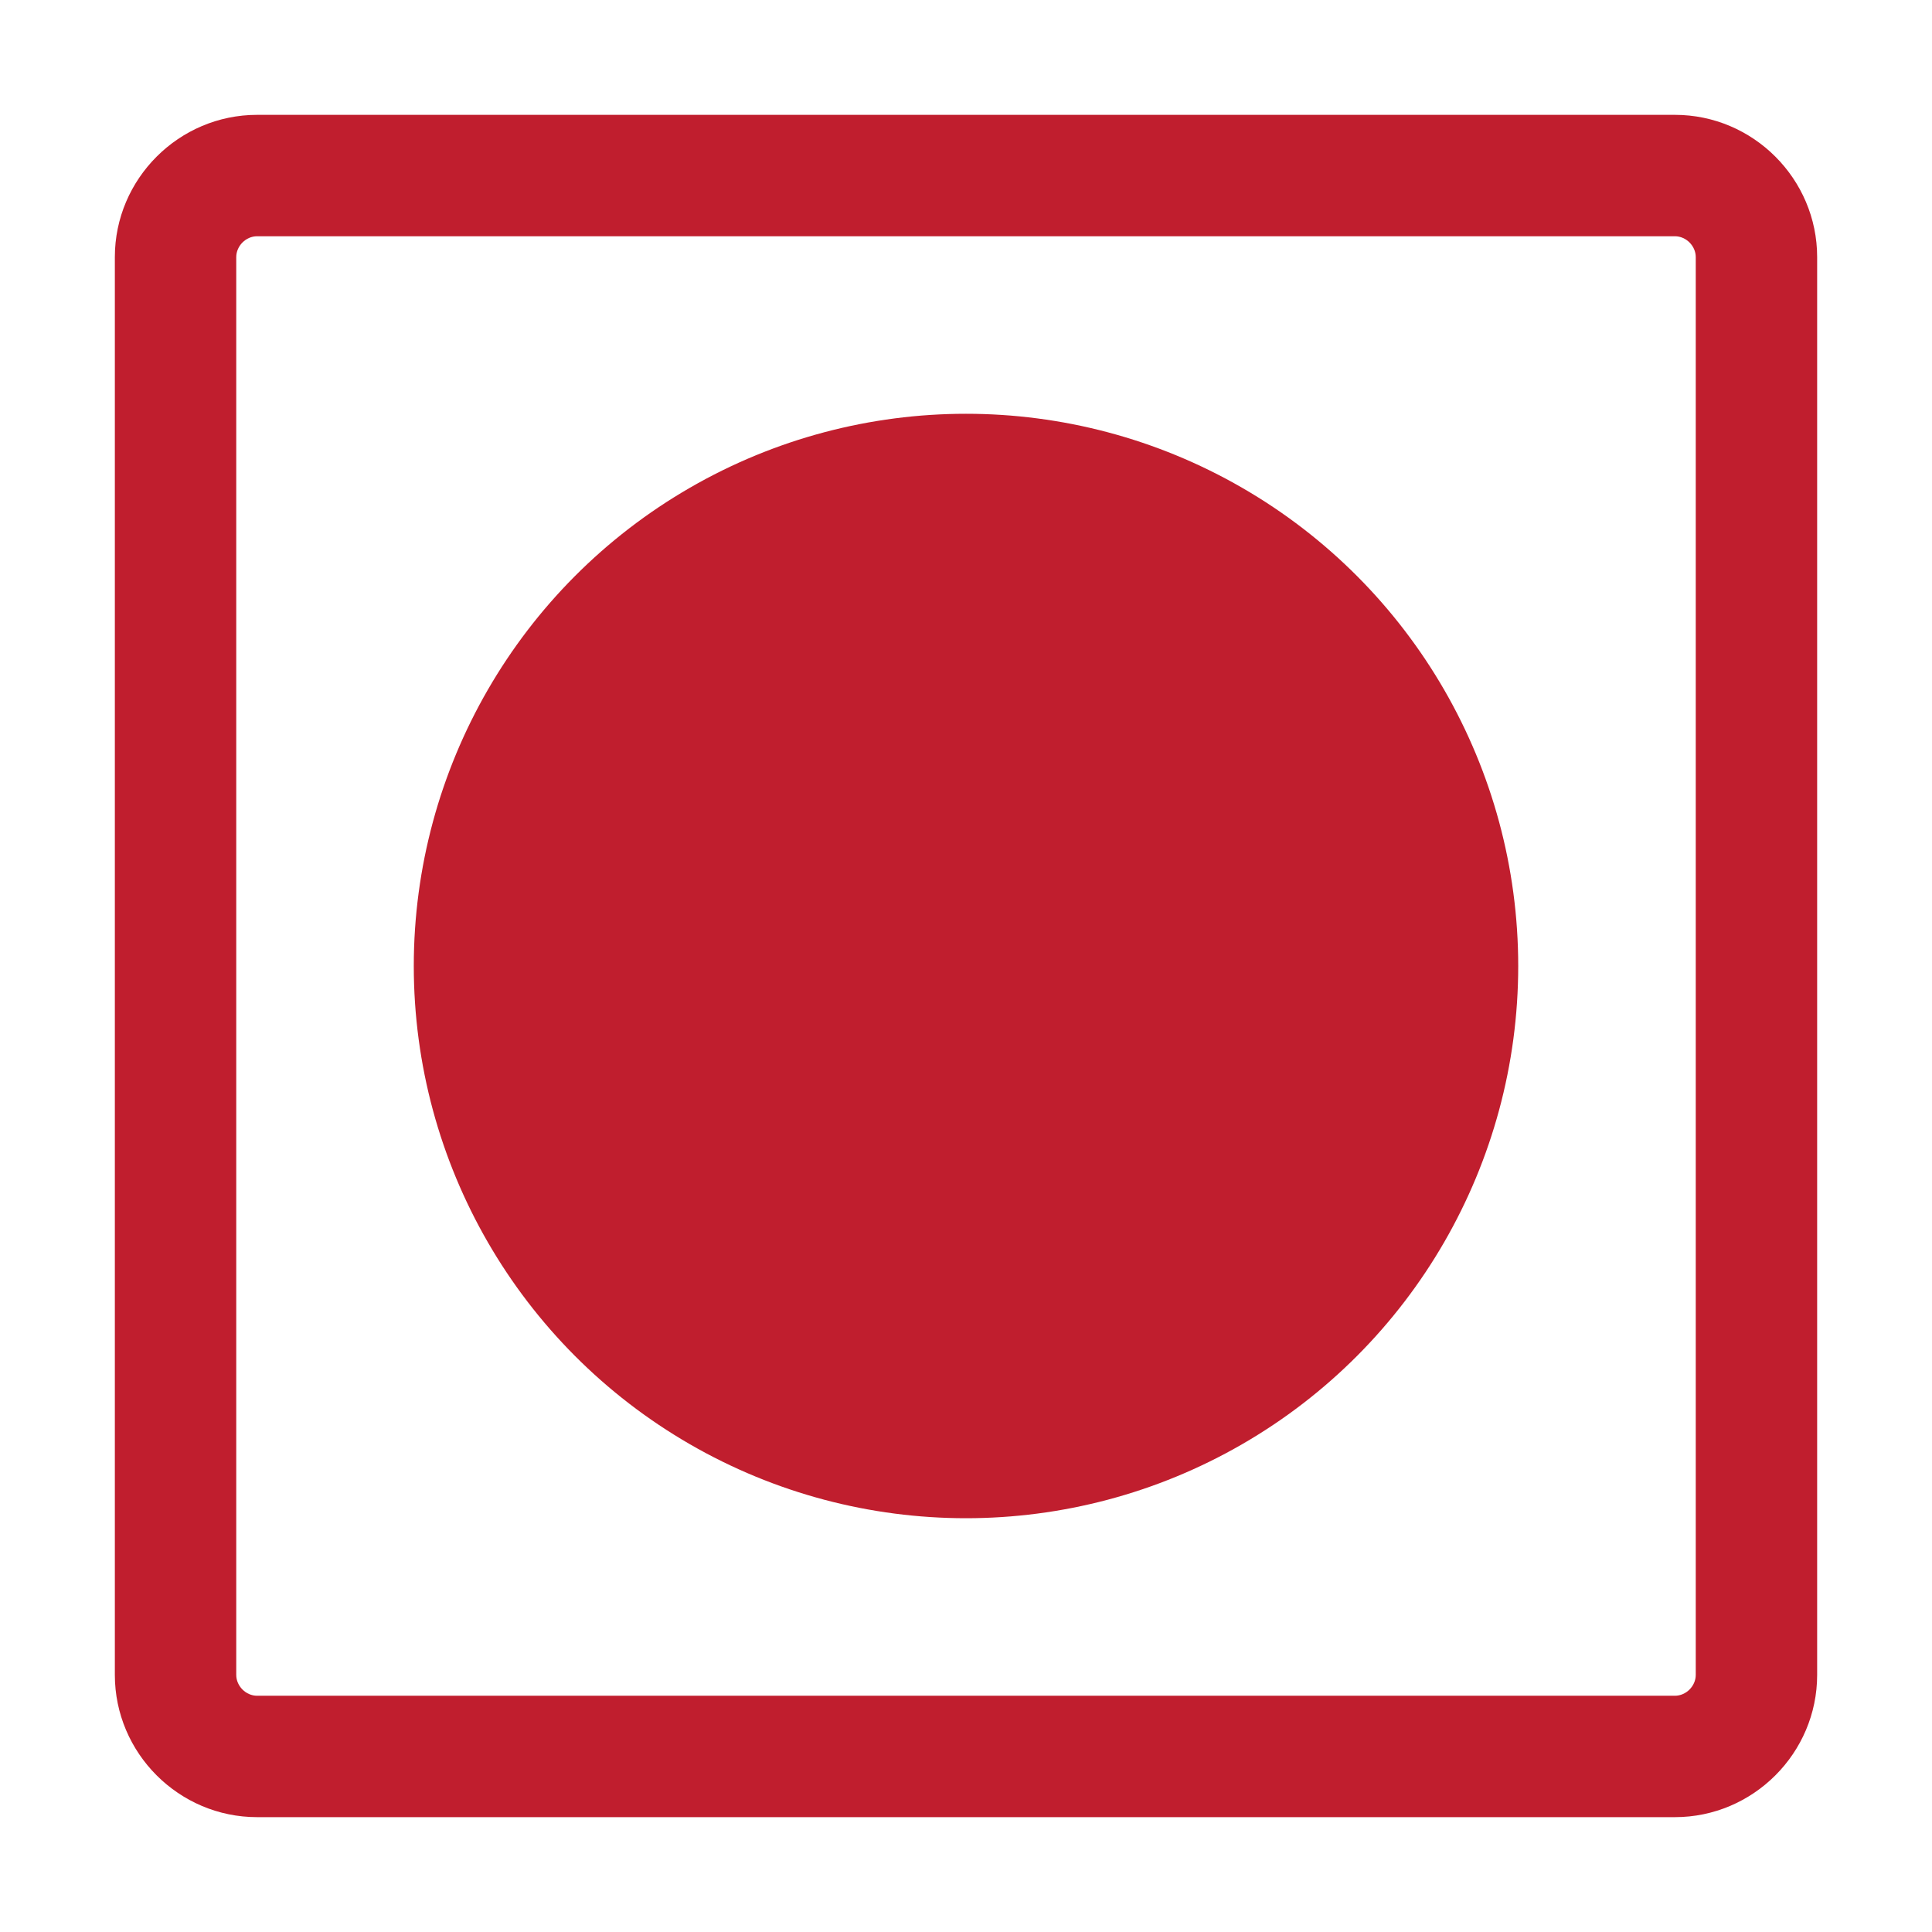
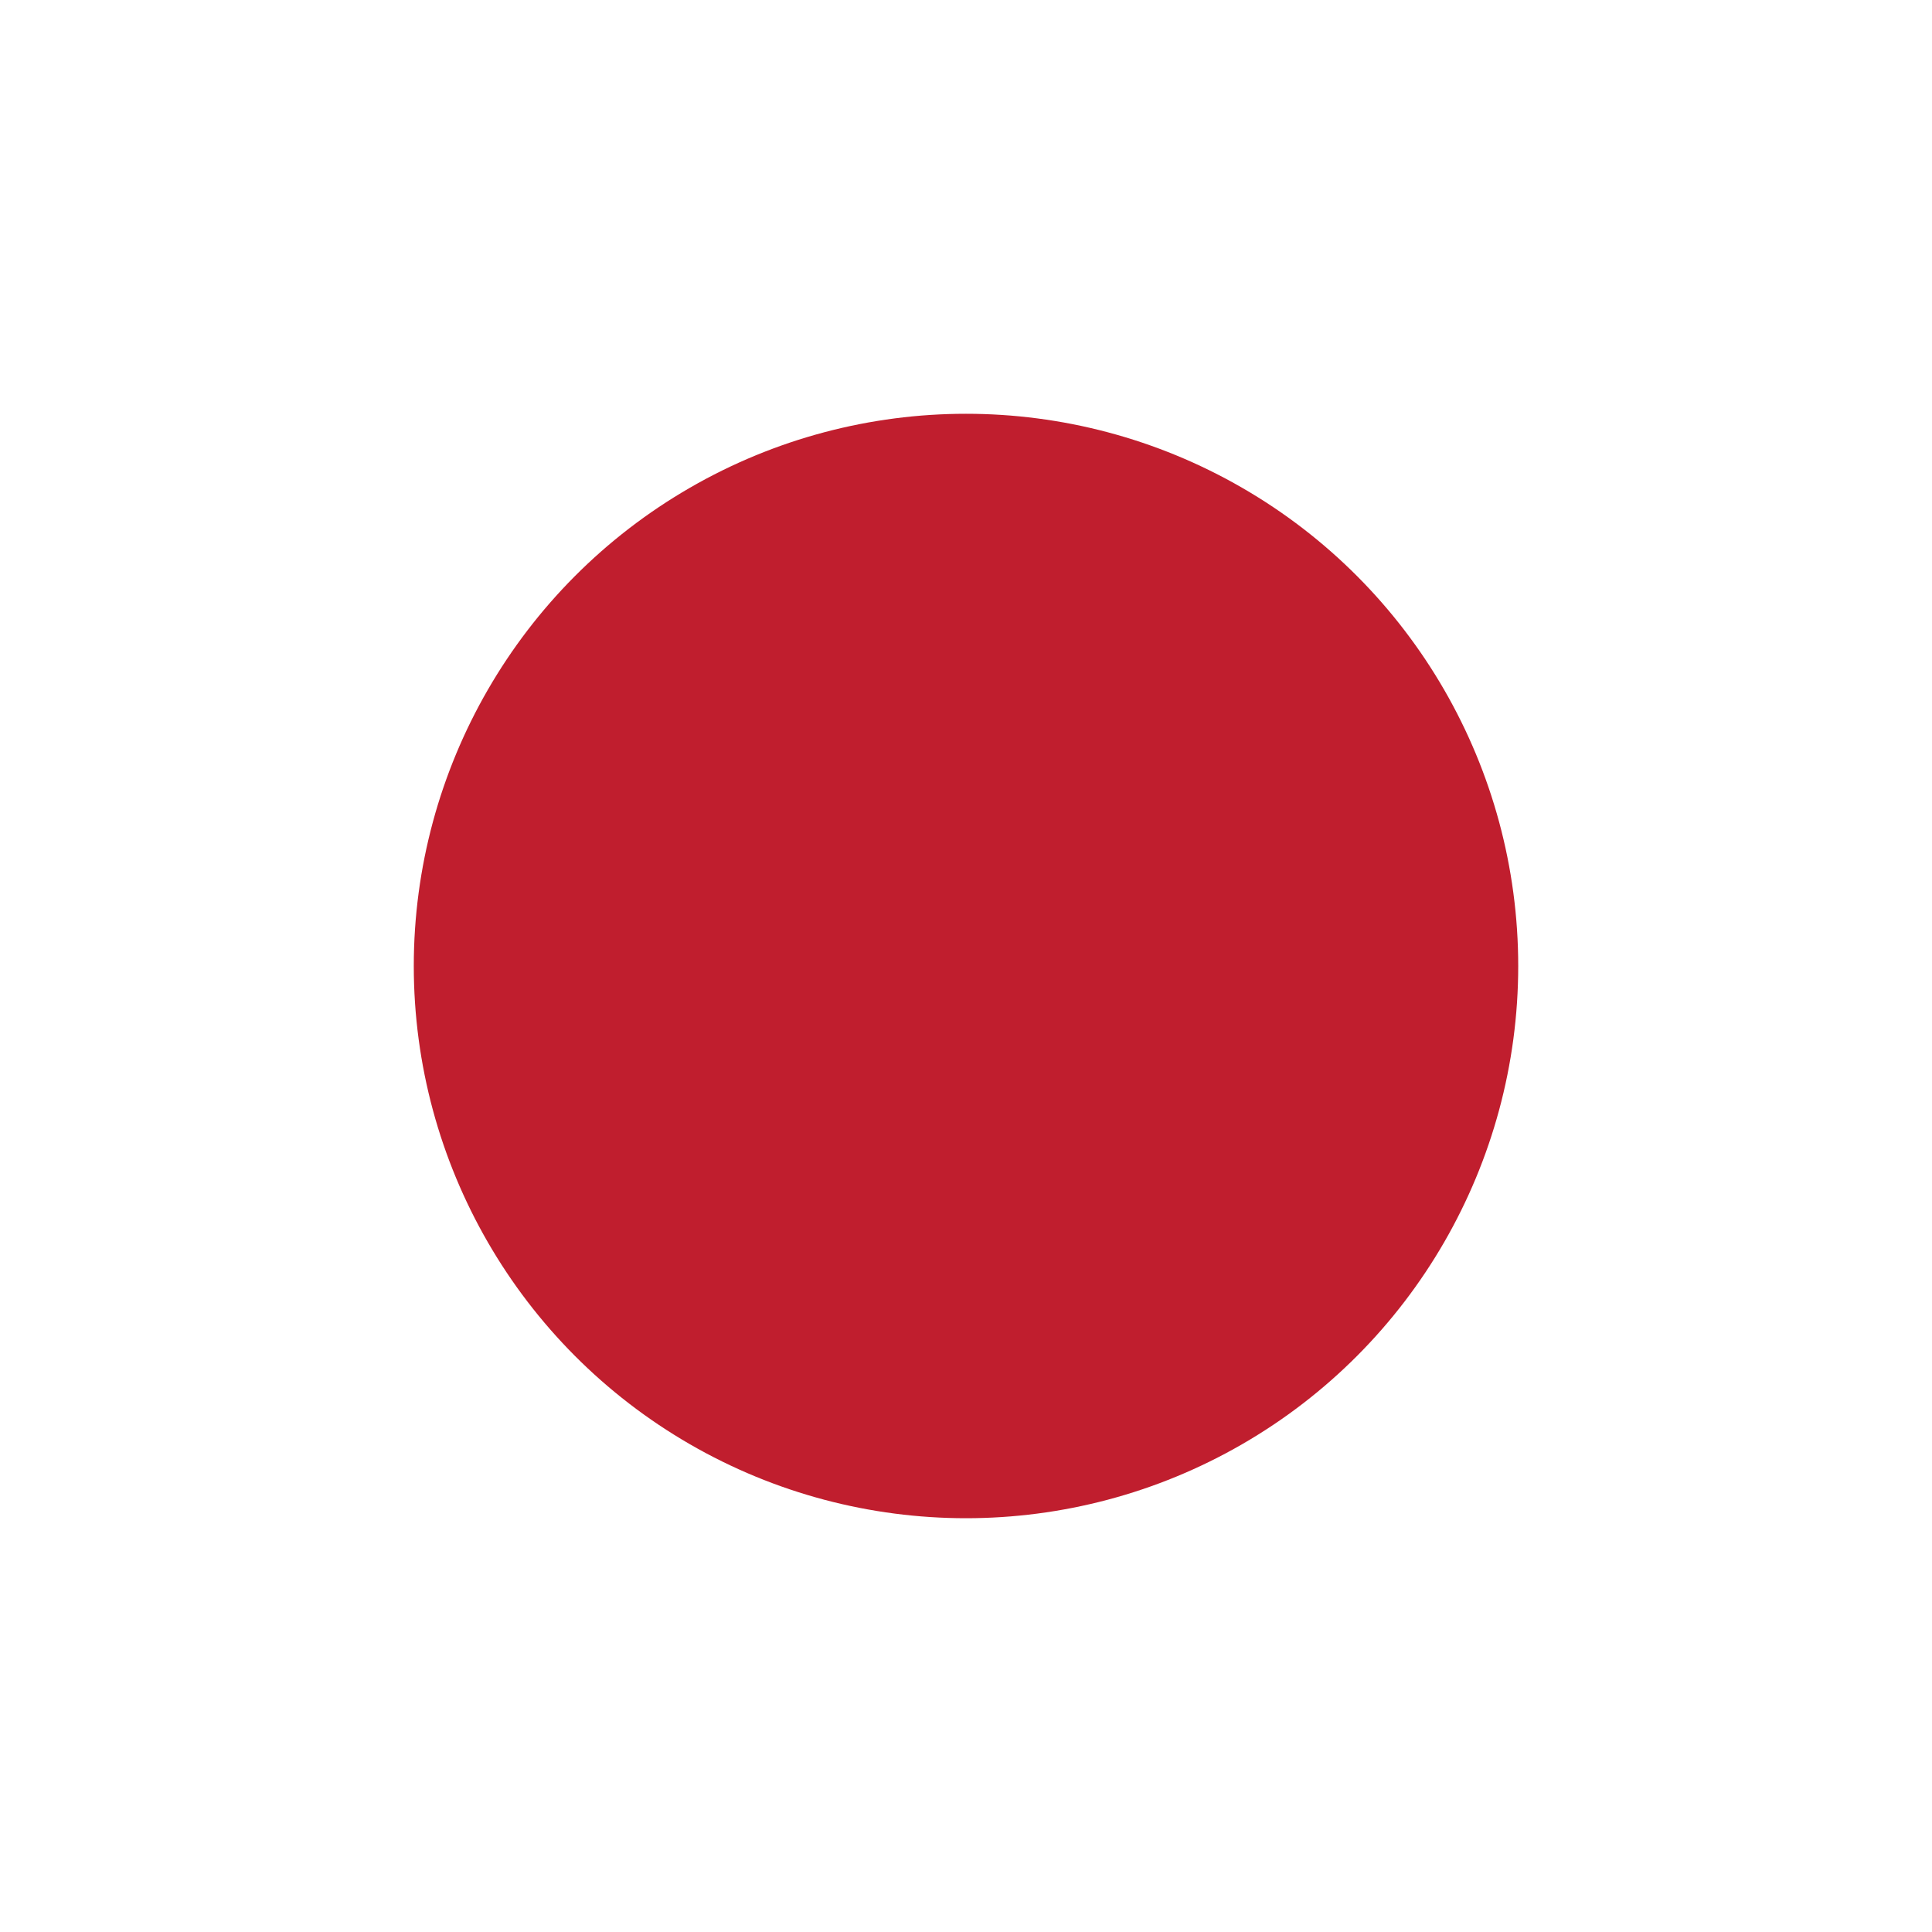
<svg xmlns="http://www.w3.org/2000/svg" xml:space="preserve" width="0.667in" height="0.667in" version="1.1" style="shape-rendering:geometricPrecision; text-rendering:geometricPrecision; image-rendering:optimizeQuality; fill-rule:evenodd; clip-rule:evenodd" viewBox="0 0 666.66 666.66">
  <defs>
    <style type="text/css">
   
    .fil0 {fill:#C01E2E}
    .fil1 {fill:#C01E2E}
   
  </style>
  </defs>
  <g id="Layer_x0020_1">
    <g>
-       <path class="fil0" d="M88.72 39.63l489.22 0c27,0 49.09,22.09 49.09,49.09l0 489.22c0,27 -22.09,49.09 -49.09,49.09l-489.22 0c-27,0 -49.09,-22.09 -49.09,-49.09l0 -489.22c0,-27 22.09,-49.09 49.09,-49.09zm489.22 41.89l-489.22 0c-1.93,0 -3.73,0.83 -5.05,2.15 -1.32,1.32 -2.15,3.12 -2.15,5.05l0 489.22c0,1.93 0.83,3.73 2.15,5.05 1.32,1.32 3.12,2.15 5.05,2.15l489.22 0c1.93,0 3.73,-0.83 5.05,-2.15 1.32,-1.32 2.15,-3.12 2.15,-5.05l0 -489.22c0,-1.93 -0.83,-3.73 -2.15,-5.05 -1.32,-1.32 -3.12,-2.15 -5.05,-2.15z" />
-     </g>
+       </g>
    <circle class="fil1" cx="333.33" cy="333.33" r="190.55" />
  </g>
</svg>